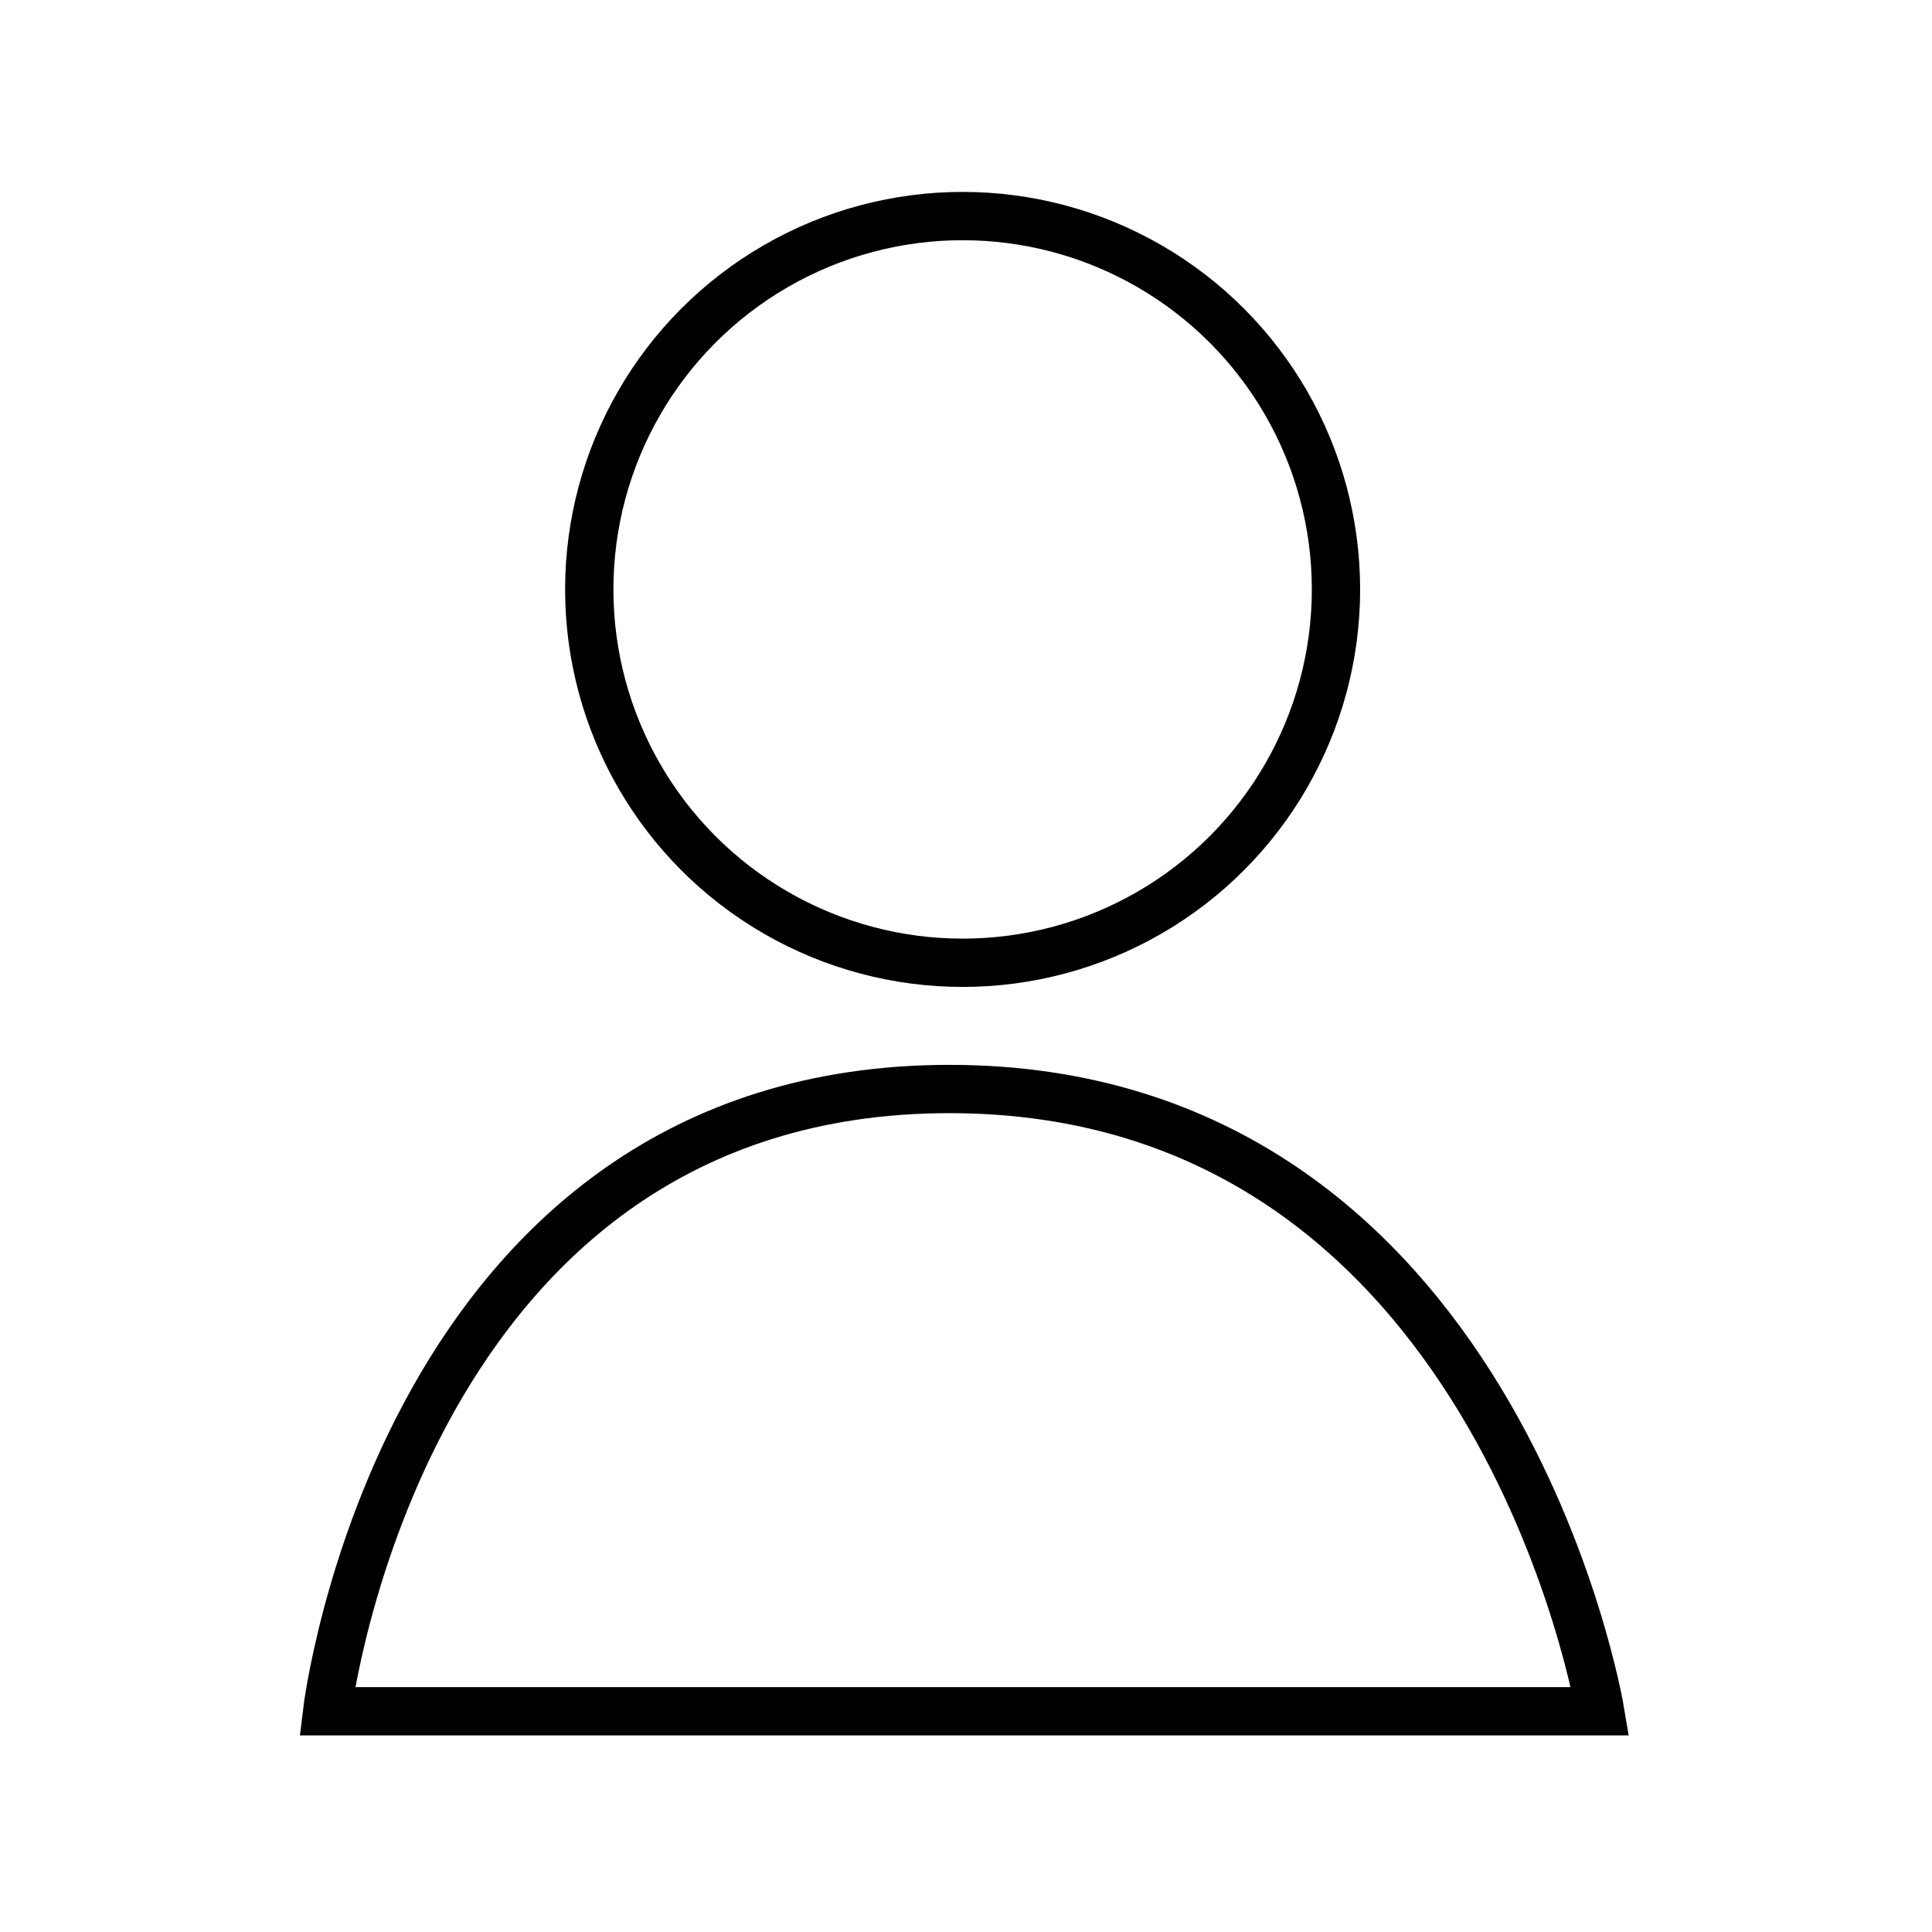
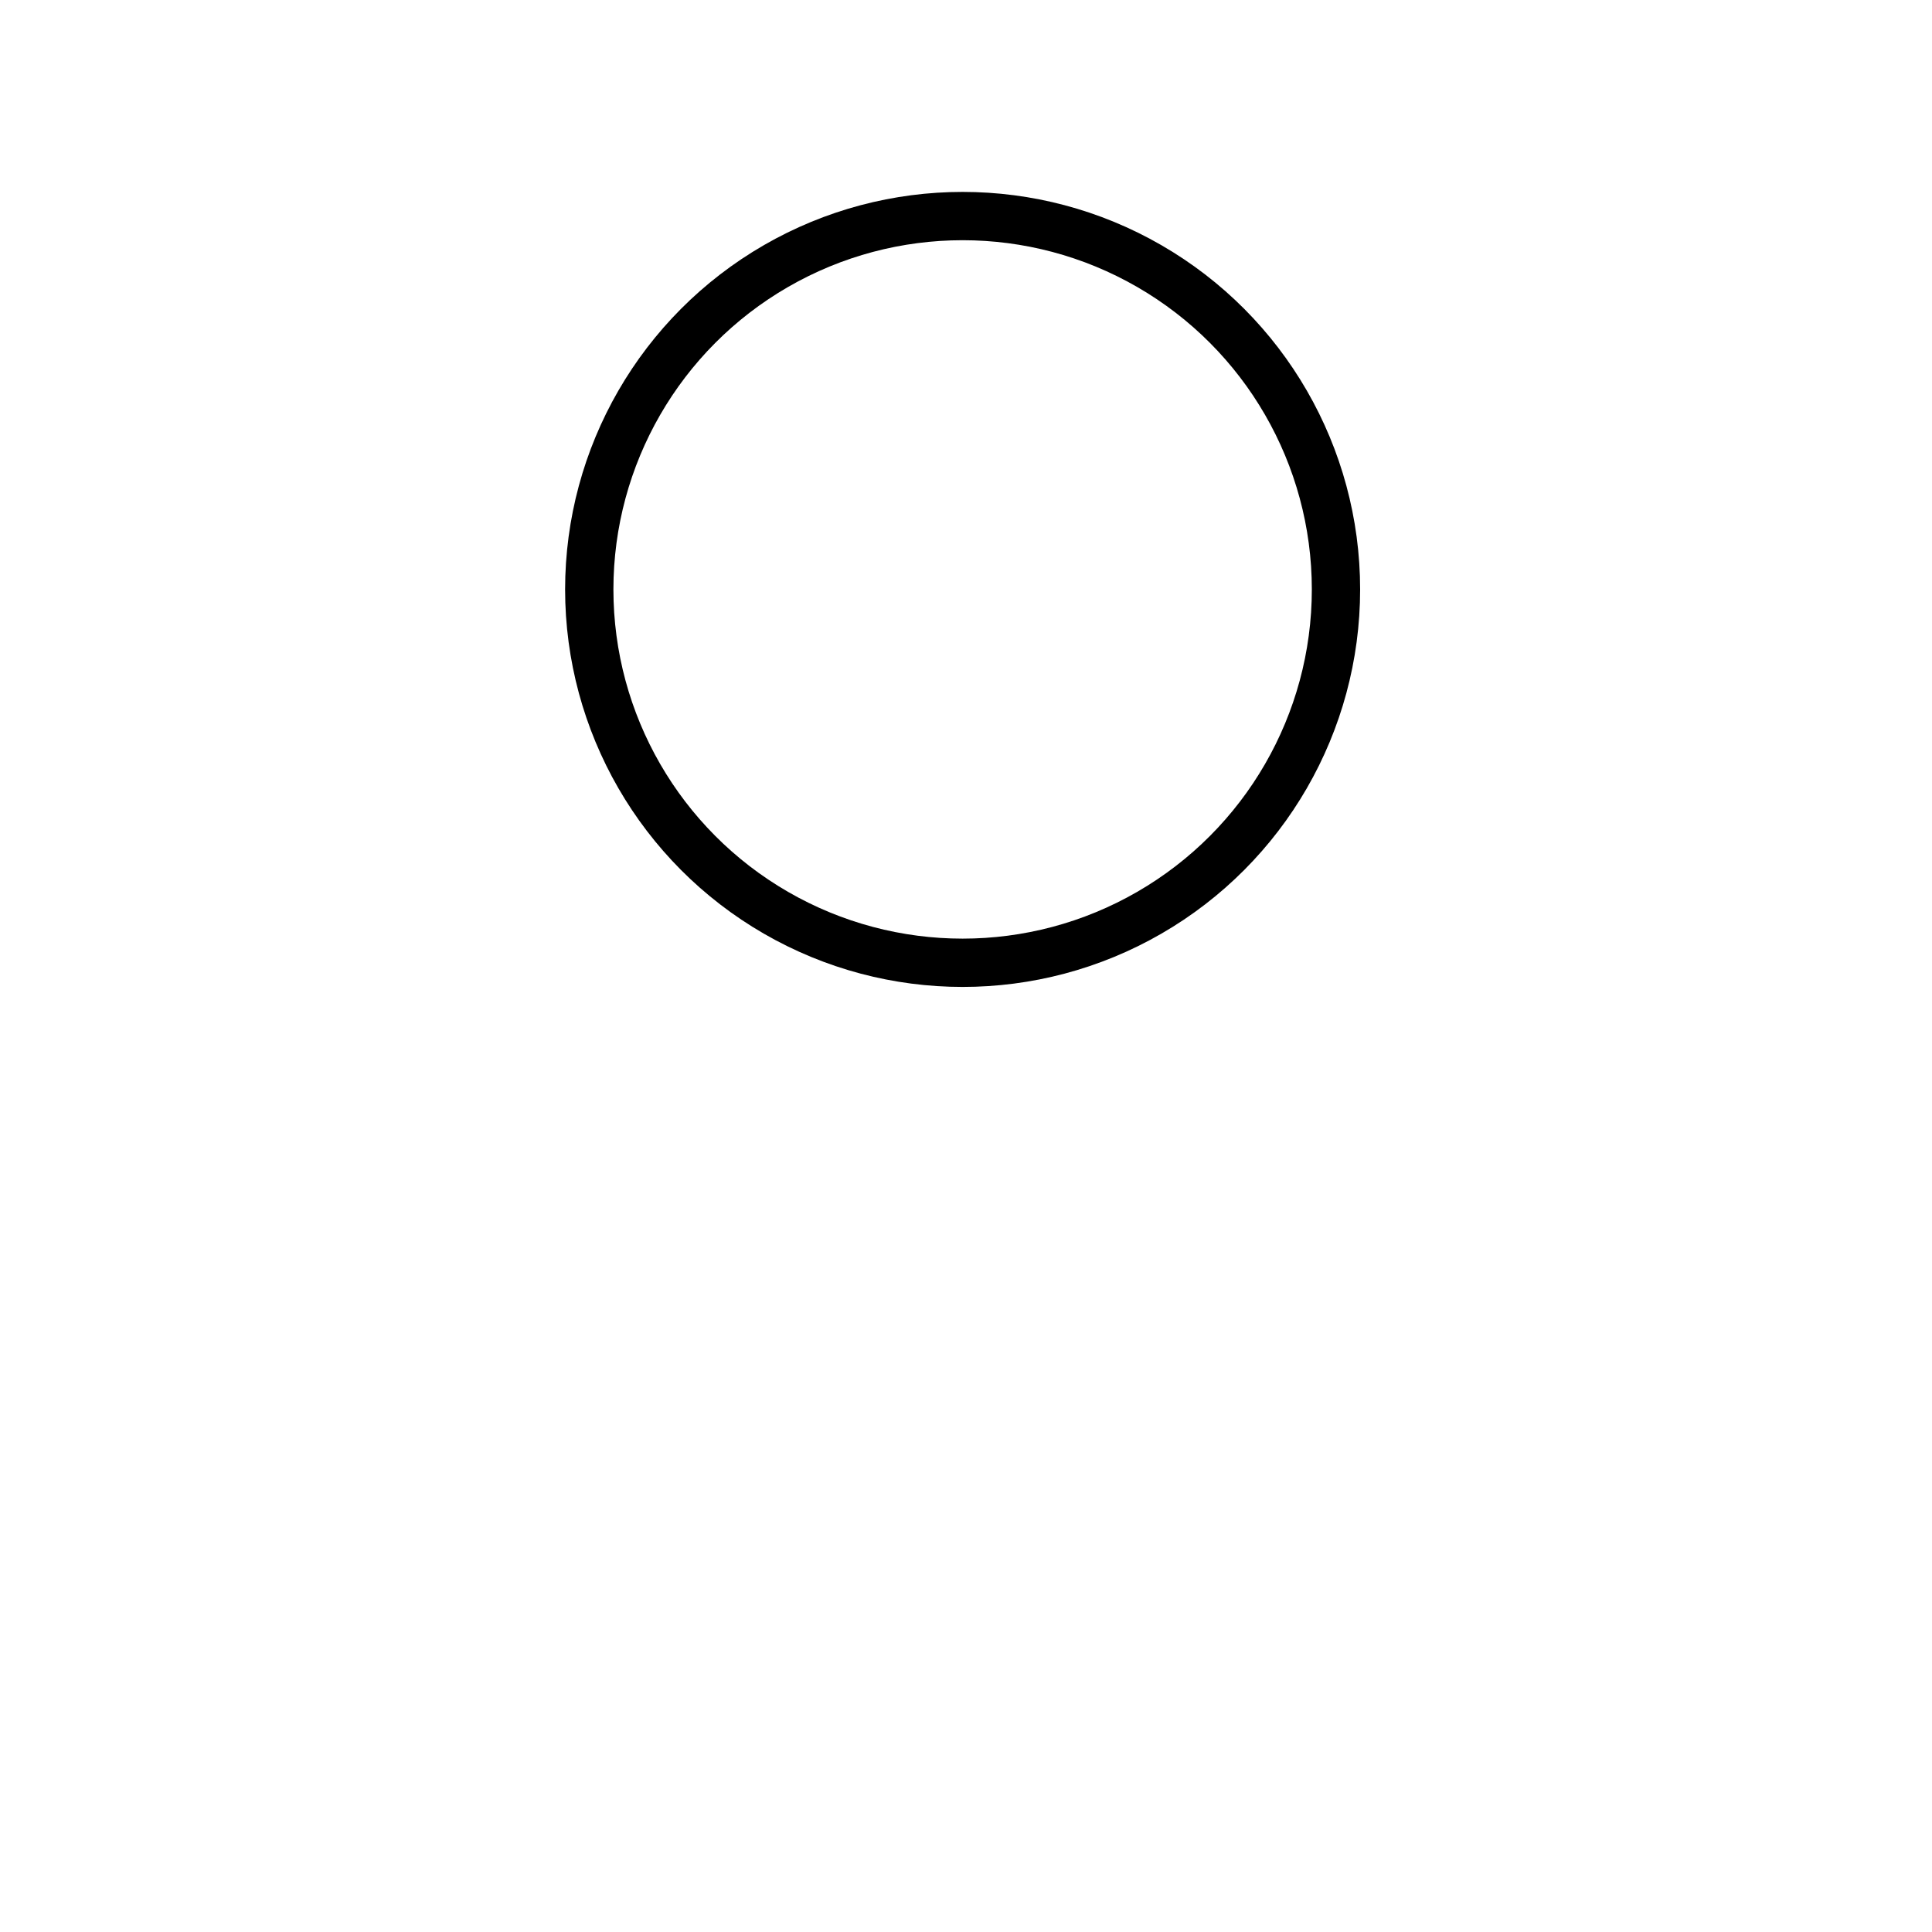
<svg xmlns="http://www.w3.org/2000/svg" id="Livello_5" viewBox="0 0 120 120">
  <defs>
    <style>.cls-1,.cls-2{fill:none;stroke:#000;stroke-miterlimit:10;stroke-width:3px;}.cls-2{fill-rule:evenodd;}</style>
  </defs>
  <circle class="cls-1" cx="59.79" cy="36.61" r="23.19" />
-   <path class="cls-2" d="m20.32,106.29s4.64-38.65,38.65-38.65,40.42,38.65,40.42,38.65H20.32Z" />
</svg>